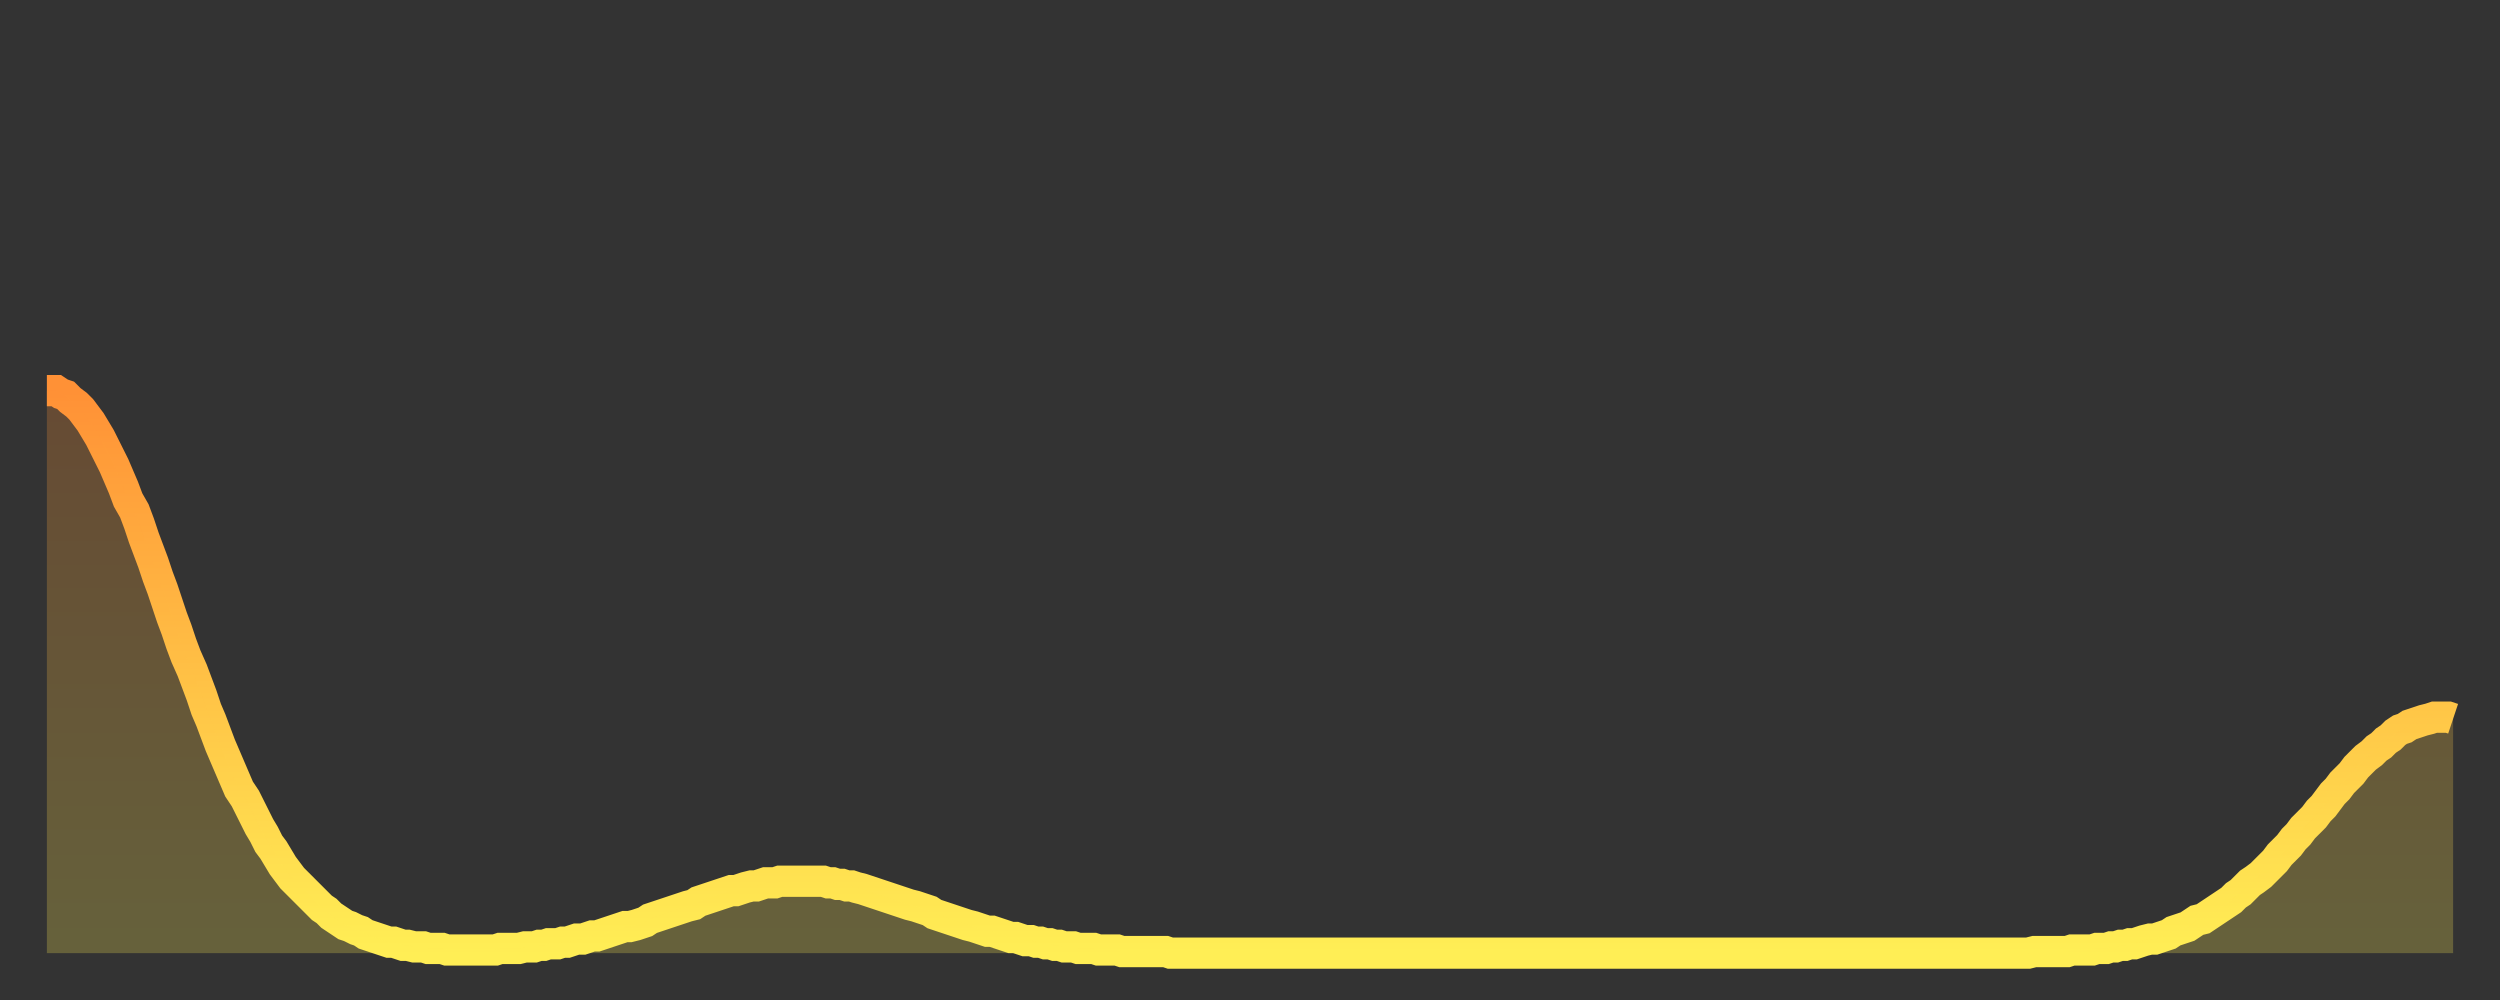
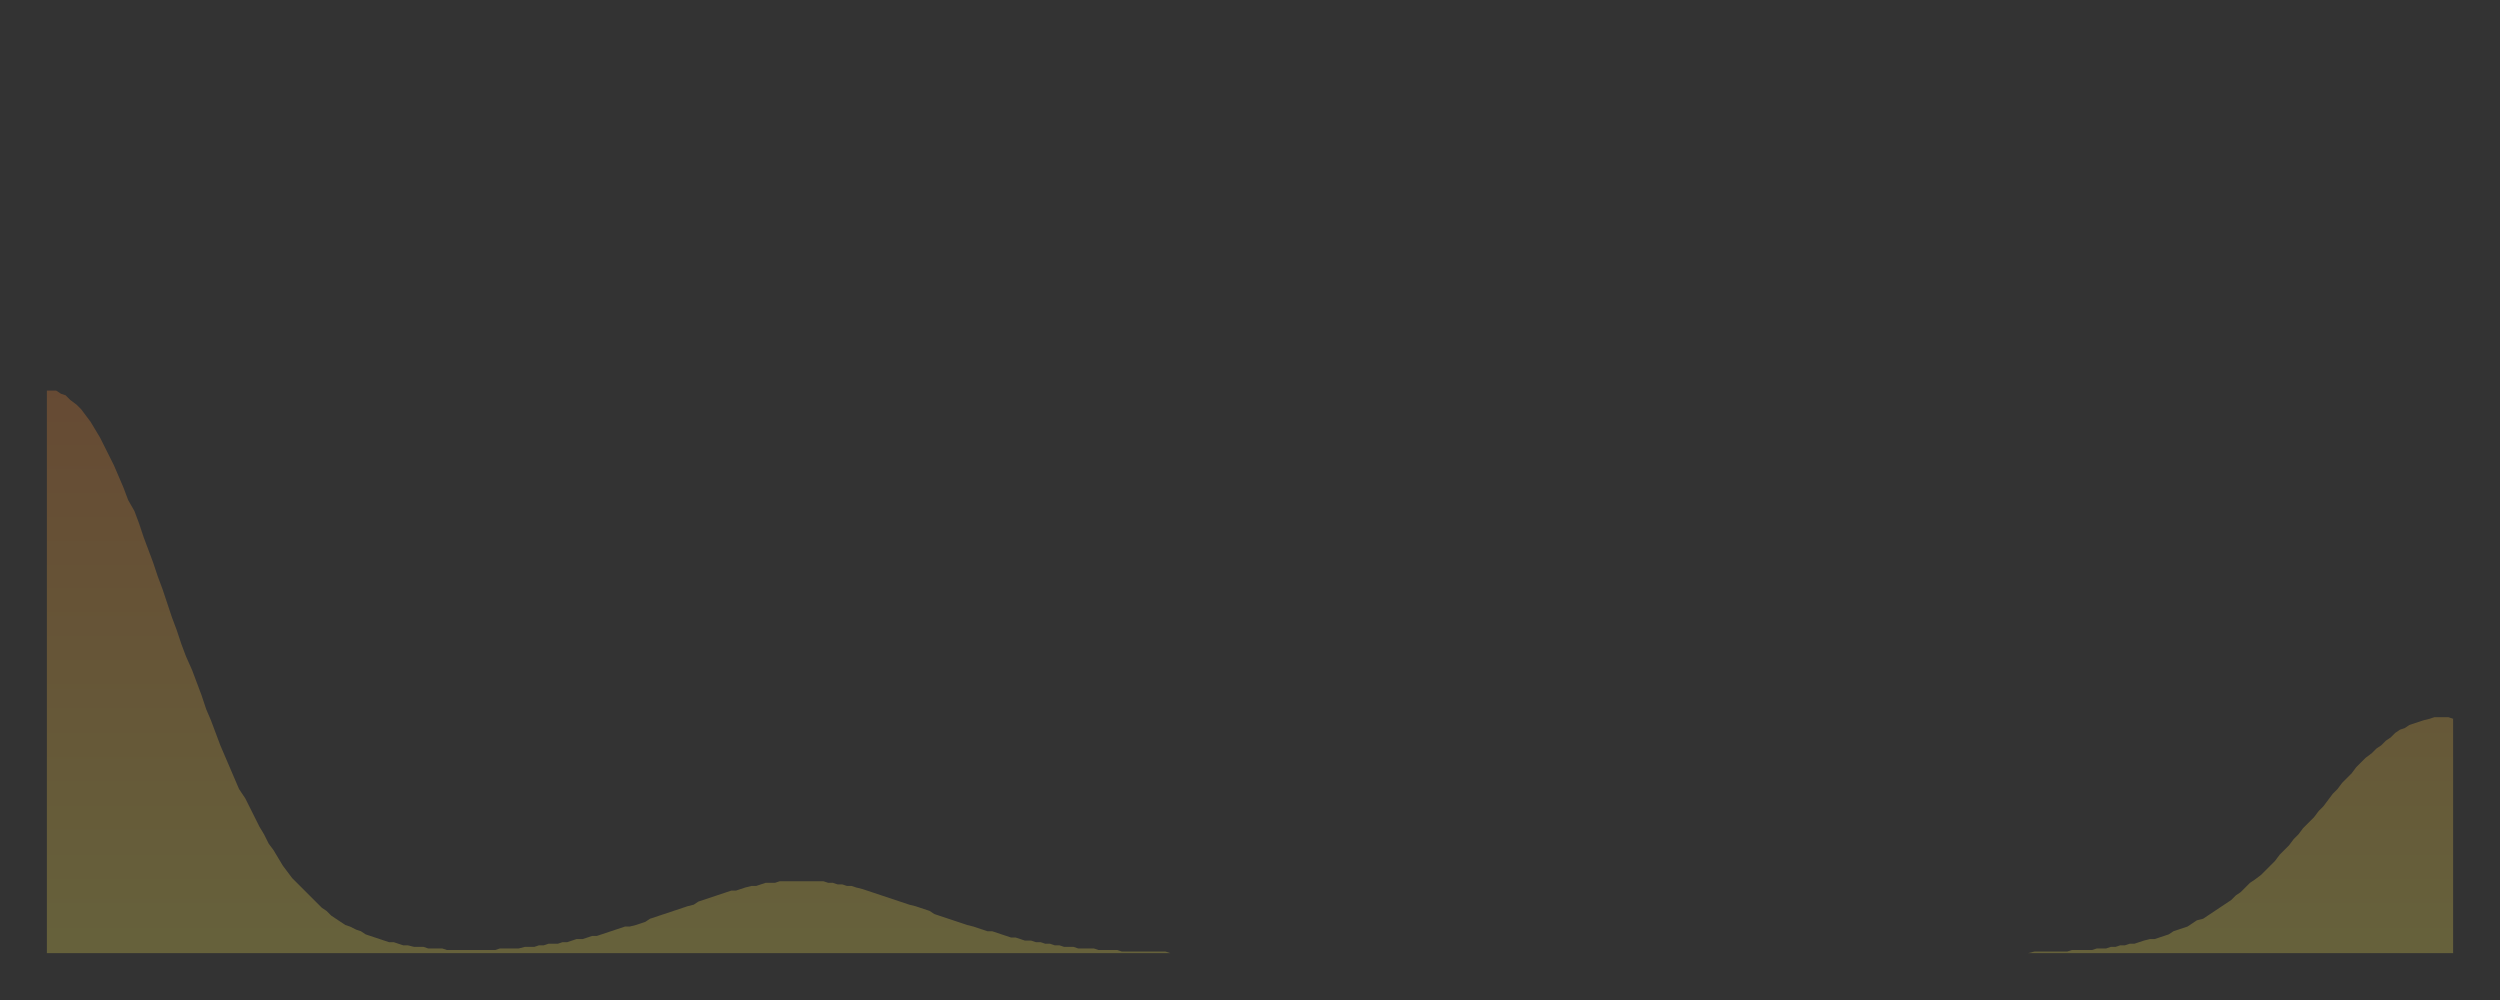
<svg xmlns="http://www.w3.org/2000/svg" baseProfile="full" height="64" version="1.1" width="160">
  <rect width="100%" height="100%" fill="#333333" stroke="none" />
  <defs>
    <linearGradient id="id151642" x1="0" x2="0" y1="0" y2="1">
      <stop offset="0%" stop-color="#ff9136" />
      <stop offset="50%" stop-color="#ffc045" />
      <stop offset="100%" stop-color="#ffee55" />
    </linearGradient>
  </defs>
  <g transform="translate(3,3)">
    <g>
-       <path d="M 0.0 22.0 0.3 22.0 0.6 22.0 0.9 22.2 1.2 22.3 1.5 22.6 1.9 22.9 2.2 23.2 2.5 23.6 2.8 24.0 3.1 24.5 3.4 25.0 3.7 25.6 4.0 26.2 4.3 26.8 4.6 27.5 4.9 28.2 5.2 29.0 5.6 29.7 5.9 30.5 6.2 31.4 6.5 32.2 6.8 33.0 7.1 33.9 7.4 34.7 7.7 35.6 8.0 36.5 8.3 37.3 8.6 38.2 8.9 39.0 9.3 39.9 9.6 40.7 9.9 41.5 10.2 42.4 10.5 43.1 10.8 43.9 11.1 44.7 11.4 45.4 11.7 46.1 12.0 46.8 12.3 47.5 12.7 48.1 13.0 48.7 13.3 49.3 13.6 49.9 13.9 50.4 14.2 51.0 14.5 51.4 14.8 51.9 15.1 52.4 15.4 52.8 15.7 53.2 16.0 53.5 16.4 53.9 16.7 54.2 17.0 54.5 17.3 54.8 17.6 55.1 17.9 55.3 18.2 55.6 18.5 55.8 18.8 56.0 19.1 56.2 19.4 56.3 19.8 56.5 20.1 56.6 20.4 56.8 20.7 56.9 21.0 57.0 21.3 57.1 21.6 57.2 21.9 57.3 22.2 57.3 22.5 57.4 22.8 57.5 23.1 57.5 23.5 57.6 23.8 57.6 24.1 57.6 24.4 57.7 24.7 57.7 25.0 57.7 25.3 57.7 25.6 57.8 25.9 57.8 26.2 57.8 26.5 57.8 26.8 57.8 27.2 57.8 27.5 57.8 27.8 57.8 28.1 57.8 28.4 57.8 28.7 57.8 29.0 57.7 29.3 57.7 29.6 57.7 29.9 57.7 30.2 57.7 30.6 57.6 30.9 57.6 31.2 57.6 31.5 57.5 31.8 57.5 32.1 57.4 32.4 57.4 32.7 57.4 33.0 57.3 33.3 57.3 33.6 57.2 33.9 57.1 34.3 57.1 34.6 57.0 34.9 56.9 35.2 56.9 35.5 56.8 35.8 56.7 36.1 56.6 36.4 56.5 36.7 56.4 37.0 56.3 37.3 56.3 37.7 56.2 38.0 56.1 38.3 56.0 38.6 55.8 38.9 55.7 39.2 55.6 39.5 55.5 39.8 55.4 40.1 55.3 40.4 55.2 40.7 55.1 41.0 55.0 41.4 54.9 41.7 54.7 42.0 54.6 42.3 54.5 42.6 54.4 42.9 54.3 43.2 54.2 43.5 54.1 43.8 54.0 44.1 54.0 44.4 53.9 44.7 53.8 45.1 53.7 45.4 53.7 45.7 53.6 46.0 53.5 46.3 53.5 46.6 53.5 46.9 53.4 47.2 53.4 47.5 53.4 47.8 53.4 48.1 53.4 48.5 53.4 48.8 53.4 49.1 53.4 49.4 53.4 49.7 53.4 50.0 53.5 50.3 53.5 50.6 53.6 50.9 53.6 51.2 53.7 51.5 53.7 51.8 53.8 52.2 53.9 52.5 54.0 52.8 54.1 53.1 54.2 53.4 54.3 53.7 54.4 54.0 54.5 54.3 54.6 54.6 54.7 54.9 54.8 55.2 54.9 55.6 55.0 55.9 55.1 56.2 55.2 56.5 55.3 56.8 55.5 57.1 55.6 57.4 55.7 57.7 55.8 58.0 55.9 58.3 56.0 58.6 56.1 58.9 56.2 59.3 56.3 59.6 56.4 59.9 56.5 60.2 56.6 60.5 56.6 60.8 56.7 61.1 56.8 61.4 56.9 61.7 57.0 62.0 57.0 62.3 57.1 62.6 57.2 63.0 57.2 63.3 57.3 63.6 57.3 63.9 57.4 64.2 57.4 64.5 57.5 64.8 57.5 65.1 57.6 65.4 57.6 65.7 57.6 66.0 57.7 66.4 57.7 66.7 57.7 67.0 57.7 67.3 57.8 67.6 57.8 67.9 57.8 68.2 57.8 68.5 57.8 68.8 57.9 69.1 57.9 69.4 57.9 69.7 57.9 70.1 57.9 70.4 57.9 70.7 57.9 71.0 57.9 71.3 57.9 71.6 57.9 71.9 58.0 72.2 58.0 72.5 58.0 72.8 58.0 73.1 58.0 73.5 58.0 73.8 58.0 74.1 58.0 74.4 58.0 74.7 58.0 75.0 58.0 75.3 58.0 75.6 58.0 75.9 58.0 76.2 58.0 76.5 58.0 76.8 58.0 77.2 58.0 77.5 58.0 77.8 58.0 78.1 58.0 78.4 58.0 78.7 58.0 79.0 58.0 79.3 58.0 79.6 58.0 79.9 58.0 80.2 58.0 80.5 58.0 80.9 58.0 81.2 58.0 81.5 58.0 81.8 58.0 82.1 58.0 82.4 58.0 82.7 58.0 83.0 58.0 83.3 58.0 83.6 58.0 83.9 58.0 84.3 58.0 84.6 58.0 84.9 58.0 85.2 58.0 85.5 58.0 85.8 58.0 86.1 58.0 86.4 58.0 86.7 58.0 87.0 58.0 87.3 58.0 87.6 58.0 88.0 58.0 88.3 58.0 88.6 58.0 88.9 58.0 89.2 58.0 89.5 58.0 89.8 58.0 90.1 58.0 90.4 58.0 90.7 58.0 91.0 58.0 91.4 58.0 91.7 58.0 92.0 58.0 92.3 58.0 92.6 58.0 92.9 58.0 93.2 58.0 93.5 58.0 93.8 58.0 94.1 58.0 94.4 58.0 94.7 58.0 95.1 58.0 95.4 58.0 95.7 58.0 96.0 58.0 96.3 58.0 96.6 58.0 96.9 58.0 97.2 58.0 97.5 58.0 97.8 58.0 98.1 58.0 98.4 58.0 98.8 58.0 99.1 58.0 99.4 58.0 99.7 58.0 100.0 58.0 100.3 58.0 100.6 58.0 100.9 58.0 101.2 58.0 101.5 58.0 101.8 58.0 102.2 58.0 102.5 58.0 102.8 58.0 103.1 58.0 103.4 58.0 103.7 58.0 104.0 58.0 104.3 58.0 104.6 58.0 104.9 58.0 105.2 58.0 105.5 58.0 105.9 58.0 106.2 58.0 106.5 58.0 106.8 58.0 107.1 58.0 107.4 58.0 107.7 58.0 108.0 58.0 108.3 58.0 108.6 58.0 108.9 58.0 109.3 58.0 109.6 58.0 109.9 58.0 110.2 58.0 110.5 58.0 110.8 58.0 111.1 58.0 111.4 58.0 111.7 58.0 112.0 58.0 112.3 58.0 112.6 58.0 113.0 58.0 113.3 58.0 113.6 58.0 113.9 58.0 114.2 58.0 114.5 58.0 114.8 58.0 115.1 58.0 115.4 58.0 115.7 58.0 116.0 58.0 116.3 58.0 116.7 58.0 117.0 58.0 117.3 58.0 117.6 58.0 117.9 58.0 118.2 58.0 118.5 58.0 118.8 58.0 119.1 58.0 119.4 58.0 119.7 58.0 120.1 58.0 120.4 58.0 120.7 58.0 121.0 58.0 121.3 58.0 121.6 58.0 121.9 58.0 122.2 58.0 122.5 58.0 122.8 58.0 123.1 58.0 123.4 58.0 123.8 58.0 124.1 58.0 124.4 58.0 124.7 58.0 125.0 58.0 125.3 58.0 125.6 58.0 125.9 58.0 126.2 58.0 126.5 58.0 126.8 58.0 127.2 57.9 127.5 57.9 127.8 57.9 128.1 57.9 128.4 57.9 128.7 57.9 129.0 57.9 129.3 57.9 129.6 57.8 129.9 57.8 130.2 57.8 130.5 57.8 130.9 57.8 131.2 57.7 131.5 57.7 131.8 57.7 132.1 57.6 132.4 57.6 132.7 57.5 133.0 57.5 133.3 57.4 133.6 57.4 133.9 57.3 134.2 57.2 134.6 57.1 134.9 57.1 135.2 57.0 135.5 56.9 135.8 56.8 136.1 56.6 136.4 56.5 136.7 56.4 137.0 56.3 137.3 56.1 137.6 55.9 138.0 55.8 138.3 55.6 138.6 55.4 138.9 55.2 139.2 55.0 139.5 54.8 139.8 54.6 140.1 54.3 140.4 54.1 140.7 53.8 141.0 53.5 141.3 53.3 141.7 53.0 142.0 52.7 142.3 52.4 142.6 52.1 142.9 51.7 143.2 51.4 143.5 51.1 143.8 50.7 144.1 50.4 144.4 50.0 144.7 49.7 145.1 49.3 145.4 48.9 145.7 48.6 146.0 48.2 146.3 47.8 146.6 47.5 146.9 47.1 147.2 46.8 147.5 46.5 147.8 46.1 148.1 45.8 148.4 45.5 148.8 45.2 149.1 44.9 149.4 44.7 149.7 44.4 150.0 44.2 150.3 43.9 150.6 43.7 150.9 43.6 151.2 43.4 151.5 43.3 151.8 43.2 152.1 43.1 152.5 43.0 152.8 42.9 153.1 42.9 153.4 42.9 153.7 42.9 154.0 43.0" fill="none" id="graph-curve" opacity="1" stroke="url(#id151642)" stroke-width="2" />
      <path d="M 0 58 L 0.0 22.0 0.3 22.0 0.6 22.0 0.9 22.2 1.2 22.3 1.5 22.6 1.9 22.9 2.2 23.2 2.5 23.6 2.8 24.0 3.1 24.5 3.4 25.0 3.7 25.6 4.0 26.2 4.3 26.8 4.6 27.5 4.9 28.2 5.2 29.0 5.6 29.7 5.9 30.5 6.2 31.4 6.5 32.2 6.8 33.0 7.1 33.9 7.4 34.7 7.7 35.6 8.0 36.5 8.3 37.3 8.6 38.2 8.9 39.0 9.3 39.9 9.6 40.7 9.9 41.5 10.2 42.4 10.5 43.1 10.8 43.9 11.1 44.7 11.4 45.4 11.7 46.1 12.0 46.8 12.3 47.5 12.7 48.1 13.0 48.7 13.3 49.3 13.6 49.9 13.9 50.4 14.2 51.0 14.5 51.4 14.8 51.9 15.1 52.4 15.4 52.8 15.7 53.2 16.0 53.5 16.4 53.9 16.7 54.2 17.0 54.5 17.3 54.8 17.6 55.1 17.9 55.3 18.2 55.6 18.5 55.8 18.8 56.0 19.1 56.2 19.4 56.3 19.8 56.5 20.1 56.6 20.4 56.8 20.7 56.9 21.0 57.0 21.3 57.1 21.6 57.2 21.9 57.3 22.2 57.3 22.5 57.4 22.8 57.5 23.1 57.5 23.5 57.6 23.8 57.6 24.1 57.6 24.4 57.7 24.7 57.7 25.0 57.7 25.3 57.7 25.6 57.8 25.9 57.8 26.2 57.8 26.5 57.8 26.8 57.8 27.2 57.8 27.5 57.8 27.8 57.8 28.1 57.8 28.4 57.8 28.7 57.8 29.0 57.7 29.3 57.7 29.6 57.7 29.9 57.7 30.2 57.7 30.6 57.6 30.9 57.6 31.2 57.6 31.5 57.5 31.8 57.5 32.1 57.4 32.4 57.4 32.7 57.4 33.0 57.3 33.3 57.3 33.6 57.2 33.9 57.1 34.3 57.1 34.6 57.0 34.9 56.9 35.2 56.9 35.5 56.8 35.8 56.7 36.1 56.6 36.4 56.5 36.7 56.4 37.0 56.3 37.3 56.3 37.7 56.2 38.0 56.1 38.3 56.0 38.6 55.8 38.9 55.7 39.2 55.6 39.5 55.5 39.8 55.4 40.1 55.3 40.4 55.2 40.7 55.1 41.0 55.0 41.4 54.9 41.7 54.7 42.0 54.6 42.3 54.5 42.6 54.4 42.9 54.3 43.2 54.2 43.5 54.1 43.8 54.0 44.1 54.0 44.4 53.9 44.7 53.8 45.1 53.7 45.4 53.7 45.7 53.6 46.0 53.5 46.3 53.5 46.6 53.5 46.9 53.4 47.2 53.4 47.5 53.4 47.8 53.4 48.1 53.4 48.5 53.4 48.8 53.4 49.1 53.4 49.4 53.4 49.7 53.4 50.0 53.5 50.3 53.5 50.6 53.6 50.9 53.6 51.2 53.7 51.5 53.7 51.8 53.8 52.2 53.9 52.5 54.0 52.8 54.1 53.1 54.2 53.4 54.3 53.7 54.4 54.0 54.5 54.3 54.6 54.6 54.7 54.9 54.8 55.2 54.9 55.6 55.0 55.9 55.1 56.2 55.2 56.5 55.3 56.8 55.5 57.1 55.6 57.4 55.7 57.7 55.8 58.0 55.9 58.3 56.0 58.6 56.1 58.9 56.2 59.3 56.3 59.6 56.4 59.9 56.5 60.2 56.6 60.5 56.6 60.8 56.7 61.1 56.8 61.4 56.9 61.7 57.0 62.0 57.0 62.3 57.1 62.6 57.2 63.0 57.2 63.3 57.3 63.6 57.3 63.9 57.4 64.2 57.4 64.5 57.5 64.8 57.5 65.1 57.6 65.4 57.6 65.7 57.6 66.0 57.7 66.4 57.7 66.7 57.7 67.0 57.7 67.3 57.8 67.6 57.8 67.9 57.8 68.2 57.8 68.5 57.8 68.8 57.9 69.1 57.9 69.4 57.9 69.7 57.9 70.1 57.9 70.4 57.9 70.7 57.9 71.0 57.9 71.3 57.9 71.6 57.9 71.9 58.0 72.2 58.0 72.5 58.0 72.8 58.0 73.1 58.0 73.5 58.0 73.8 58.0 74.1 58.0 74.4 58.0 74.7 58.0 75.0 58.0 75.3 58.0 75.6 58.0 75.9 58.0 76.2 58.0 76.5 58.0 76.8 58.0 77.2 58.0 77.5 58.0 77.8 58.0 78.1 58.0 78.4 58.0 78.7 58.0 79.0 58.0 79.3 58.0 79.6 58.0 79.9 58.0 80.2 58.0 80.5 58.0 80.9 58.0 81.2 58.0 81.5 58.0 81.8 58.0 82.1 58.0 82.4 58.0 82.7 58.0 83.0 58.0 83.3 58.0 83.6 58.0 83.9 58.0 84.3 58.0 84.6 58.0 84.9 58.0 85.2 58.0 85.5 58.0 85.8 58.0 86.1 58.0 86.4 58.0 86.7 58.0 87.0 58.0 87.3 58.0 87.6 58.0 88.0 58.0 88.3 58.0 88.6 58.0 88.9 58.0 89.2 58.0 89.5 58.0 89.8 58.0 90.1 58.0 90.4 58.0 90.7 58.0 91.0 58.0 91.4 58.0 91.7 58.0 92.0 58.0 92.3 58.0 92.6 58.0 92.9 58.0 93.2 58.0 93.5 58.0 93.8 58.0 94.1 58.0 94.4 58.0 94.7 58.0 95.1 58.0 95.4 58.0 95.7 58.0 96.0 58.0 96.3 58.0 96.6 58.0 96.9 58.0 97.2 58.0 97.5 58.0 97.8 58.0 98.1 58.0 98.4 58.0 98.8 58.0 99.1 58.0 99.4 58.0 99.7 58.0 100.0 58.0 100.3 58.0 100.6 58.0 100.9 58.0 101.2 58.0 101.5 58.0 101.8 58.0 102.2 58.0 102.5 58.0 102.8 58.0 103.1 58.0 103.4 58.0 103.7 58.0 104.0 58.0 104.3 58.0 104.6 58.0 104.9 58.0 105.2 58.0 105.5 58.0 105.9 58.0 106.2 58.0 106.5 58.0 106.8 58.0 107.1 58.0 107.4 58.0 107.7 58.0 108.0 58.0 108.3 58.0 108.6 58.0 108.9 58.0 109.3 58.0 109.6 58.0 109.9 58.0 110.2 58.0 110.5 58.0 110.8 58.0 111.1 58.0 111.4 58.0 111.7 58.0 112.0 58.0 112.3 58.0 112.6 58.0 113.0 58.0 113.3 58.0 113.6 58.0 113.9 58.0 114.2 58.0 114.5 58.0 114.8 58.0 115.1 58.0 115.4 58.0 115.7 58.0 116.0 58.0 116.3 58.0 116.7 58.0 117.0 58.0 117.3 58.0 117.6 58.0 117.9 58.0 118.2 58.0 118.5 58.0 118.8 58.0 119.1 58.0 119.4 58.0 119.7 58.0 120.1 58.0 120.4 58.0 120.7 58.0 121.0 58.0 121.3 58.0 121.6 58.0 121.9 58.0 122.2 58.0 122.5 58.0 122.8 58.0 123.1 58.0 123.4 58.0 123.8 58.0 124.1 58.0 124.4 58.0 124.7 58.0 125.0 58.0 125.3 58.0 125.6 58.0 125.9 58.0 126.2 58.0 126.5 58.0 126.8 58.0 127.2 57.9 127.5 57.9 127.8 57.9 128.1 57.9 128.4 57.9 128.7 57.9 129.0 57.9 129.3 57.9 129.6 57.8 129.9 57.8 130.2 57.8 130.5 57.8 130.9 57.8 131.2 57.7 131.5 57.7 131.8 57.7 132.1 57.6 132.4 57.6 132.7 57.5 133.0 57.5 133.3 57.4 133.6 57.4 133.9 57.3 134.2 57.2 134.6 57.1 134.9 57.1 135.2 57.0 135.5 56.9 135.8 56.8 136.1 56.6 136.4 56.5 136.7 56.4 137.0 56.3 137.3 56.1 137.6 55.9 138.0 55.8 138.3 55.6 138.6 55.4 138.9 55.2 139.2 55.0 139.5 54.8 139.8 54.6 140.1 54.3 140.4 54.1 140.7 53.8 141.0 53.5 141.3 53.3 141.7 53.0 142.0 52.7 142.3 52.4 142.6 52.1 142.9 51.7 143.2 51.4 143.5 51.1 143.8 50.7 144.1 50.4 144.4 50.0 144.7 49.7 145.1 49.3 145.4 48.9 145.7 48.6 146.0 48.2 146.3 47.8 146.6 47.5 146.9 47.1 147.2 46.8 147.5 46.5 147.8 46.1 148.1 45.8 148.4 45.5 148.8 45.2 149.1 44.9 149.4 44.7 149.7 44.4 150.0 44.2 150.3 43.9 150.6 43.7 150.9 43.6 151.2 43.4 151.5 43.3 151.8 43.2 152.1 43.1 152.5 43.0 152.8 42.9 153.1 42.9 153.4 42.9 153.7 42.9 154.0 43.0 154 58" fill="url(#id151642)" fill-opacity=".25" id="graph-shadow" />
    </g>
  </g>
</svg>